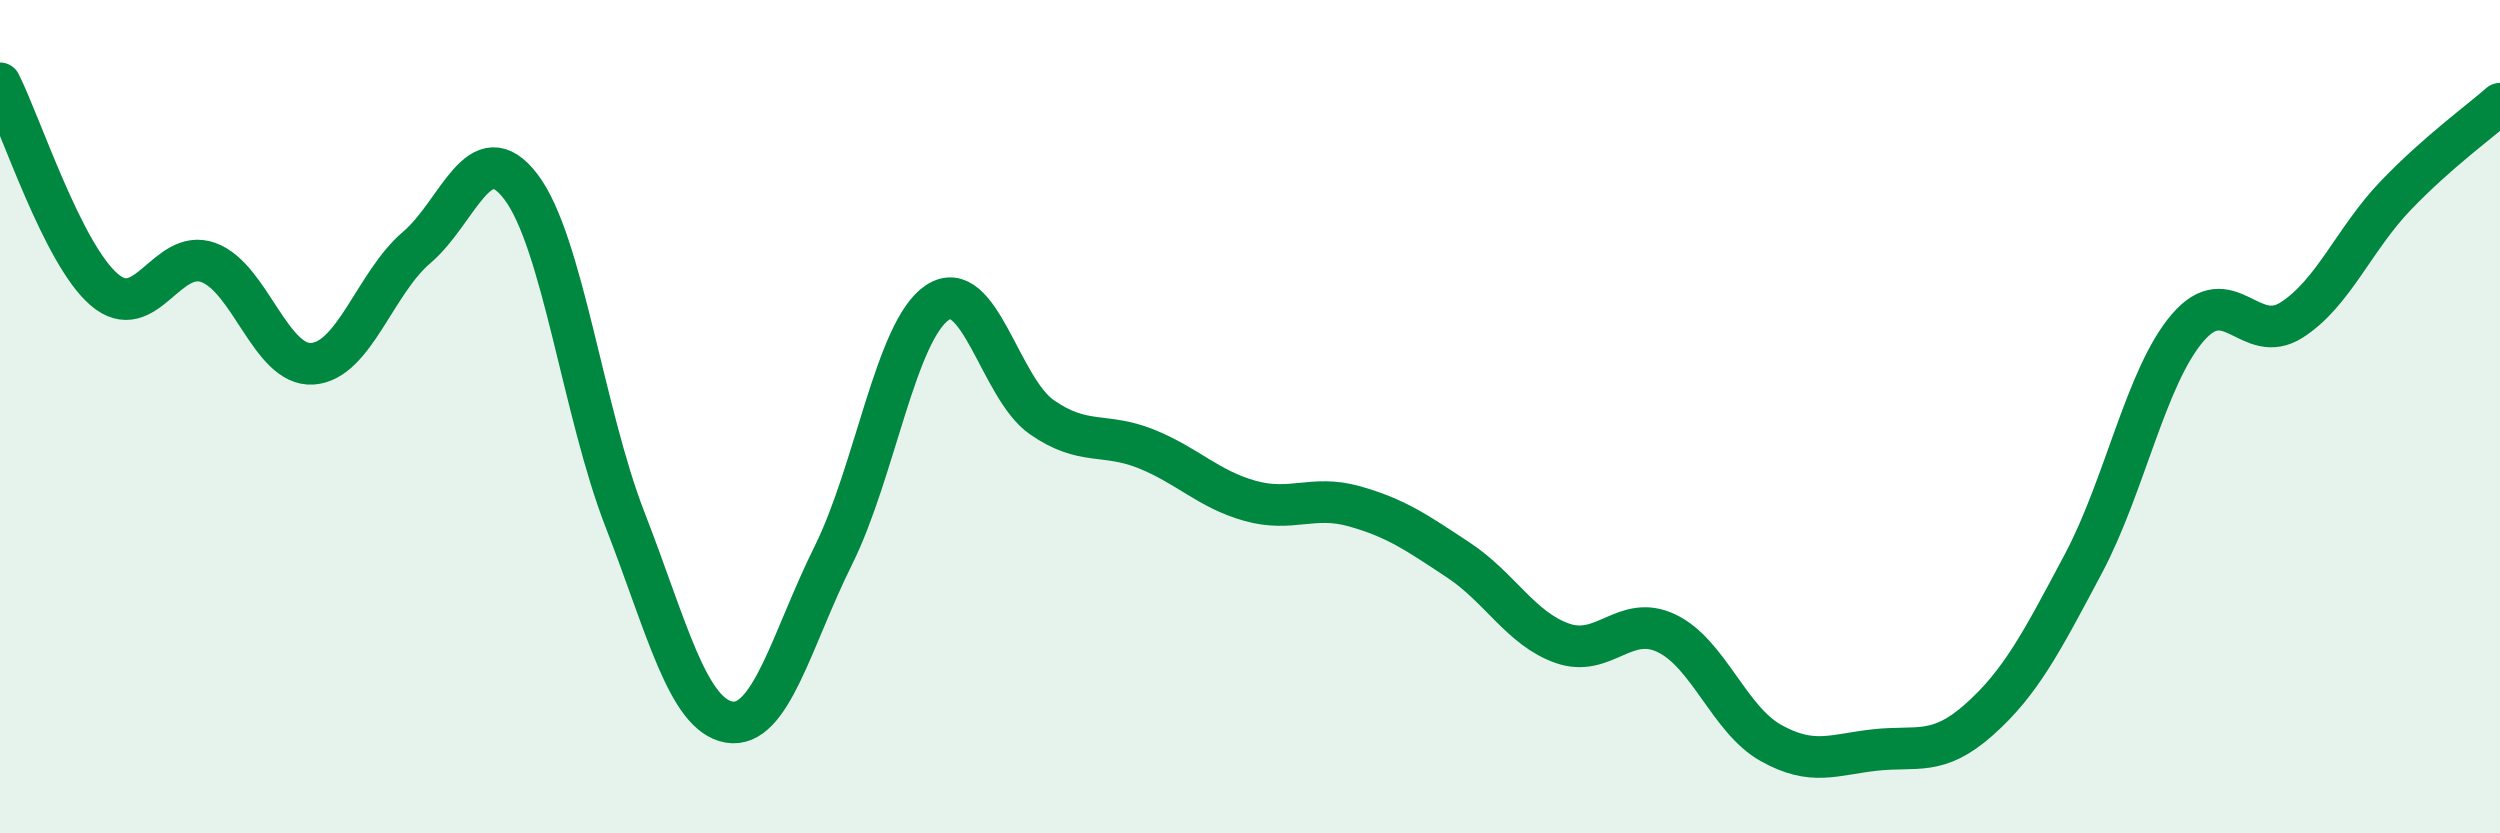
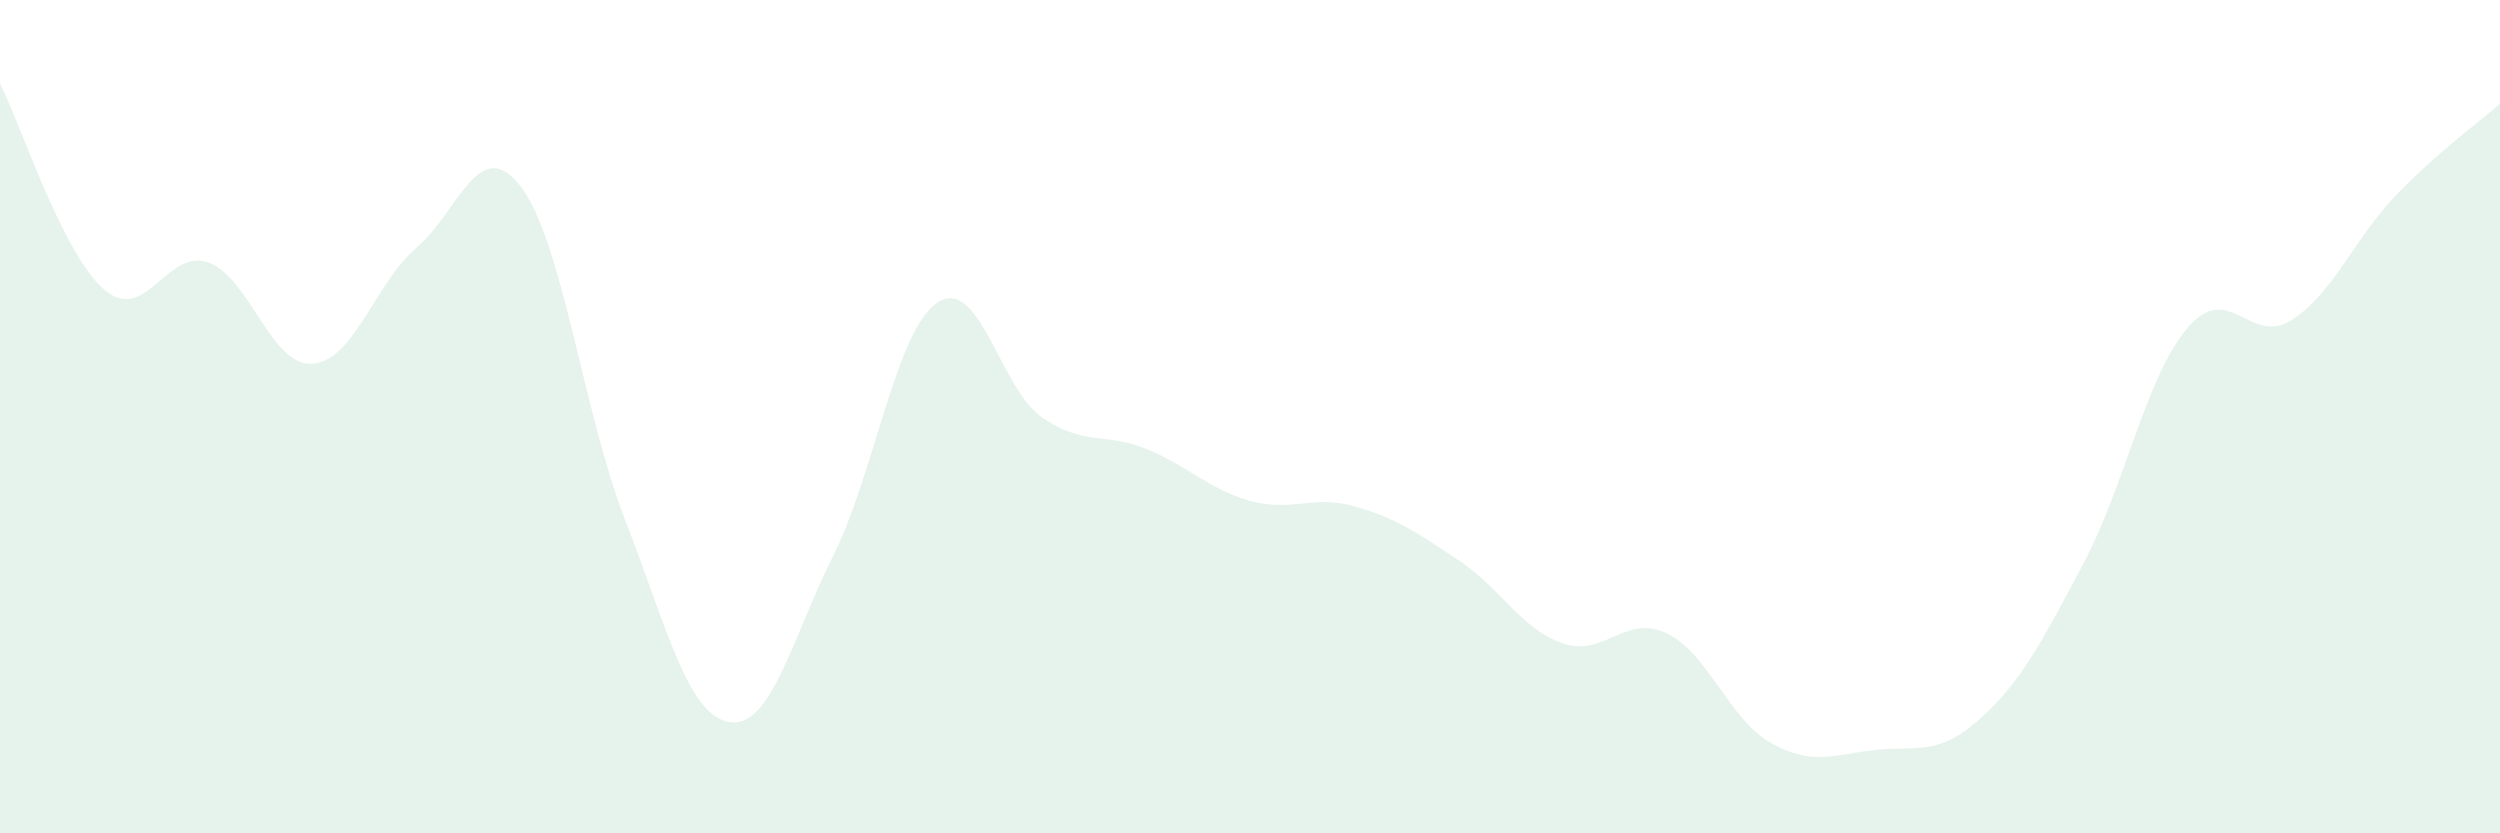
<svg xmlns="http://www.w3.org/2000/svg" width="60" height="20" viewBox="0 0 60 20">
  <path d="M 0,2 C 0.5,2.99 1.5,6.09 2.5,6.95 C 3.5,7.81 4,5.94 5,6.3 C 6,6.66 6.5,8.8 7.5,8.73 C 8.5,8.66 9,6.79 10,5.94 C 11,5.09 11.5,3.17 12.5,4.48 C 13.5,5.79 14,9.9 15,12.47 C 16,15.04 16.5,17.16 17.5,17.33 C 18.5,17.5 19,15.34 20,13.33 C 21,11.32 21.5,7.92 22.5,7.26 C 23.5,6.6 24,9.31 25,10.01 C 26,10.71 26.5,10.37 27.5,10.77 C 28.5,11.17 29,11.74 30,12.02 C 31,12.3 31.5,11.87 32.5,12.15 C 33.5,12.43 34,12.78 35,13.44 C 36,14.1 36.5,15.09 37.5,15.44 C 38.5,15.79 39,14.72 40,15.2 C 41,15.68 41.5,17.27 42.5,17.83 C 43.5,18.39 44,18.11 45,18 C 46,17.89 46.5,18.16 47.5,17.27 C 48.5,16.38 49,15.41 50,13.53 C 51,11.65 51.5,9.04 52.5,7.87 C 53.5,6.7 54,8.32 55,7.68 C 56,7.04 56.5,5.73 57.5,4.69 C 58.5,3.65 59.5,2.93 60,2.49L60 20L0 20Z" fill="#008740" opacity="0.1" stroke-linecap="round" stroke-linejoin="round" />
-   <path d="M 0,2 C 0.5,2.99 1.5,6.09 2.5,6.95 C 3.5,7.81 4,5.94 5,6.3 C 6,6.66 6.5,8.8 7.5,8.73 C 8.5,8.66 9,6.79 10,5.94 C 11,5.09 11.5,3.17 12.5,4.48 C 13.5,5.79 14,9.9 15,12.47 C 16,15.04 16.5,17.16 17.5,17.33 C 18.5,17.5 19,15.34 20,13.33 C 21,11.32 21.5,7.92 22.5,7.26 C 23.5,6.6 24,9.31 25,10.01 C 26,10.71 26.5,10.37 27.5,10.77 C 28.5,11.17 29,11.74 30,12.02 C 31,12.3 31.5,11.87 32.5,12.15 C 33.5,12.43 34,12.78 35,13.44 C 36,14.1 36.5,15.09 37.5,15.44 C 38.5,15.79 39,14.72 40,15.2 C 41,15.68 41.5,17.27 42.5,17.83 C 43.5,18.39 44,18.11 45,18 C 46,17.89 46.5,18.16 47.5,17.27 C 48.5,16.38 49,15.41 50,13.53 C 51,11.65 51.5,9.04 52.5,7.87 C 53.5,6.7 54,8.32 55,7.68 C 56,7.04 56.5,5.73 57.5,4.69 C 58.5,3.65 59.5,2.93 60,2.49" stroke="#008740" stroke-width="1" fill="none" stroke-linecap="round" stroke-linejoin="round" />
</svg>